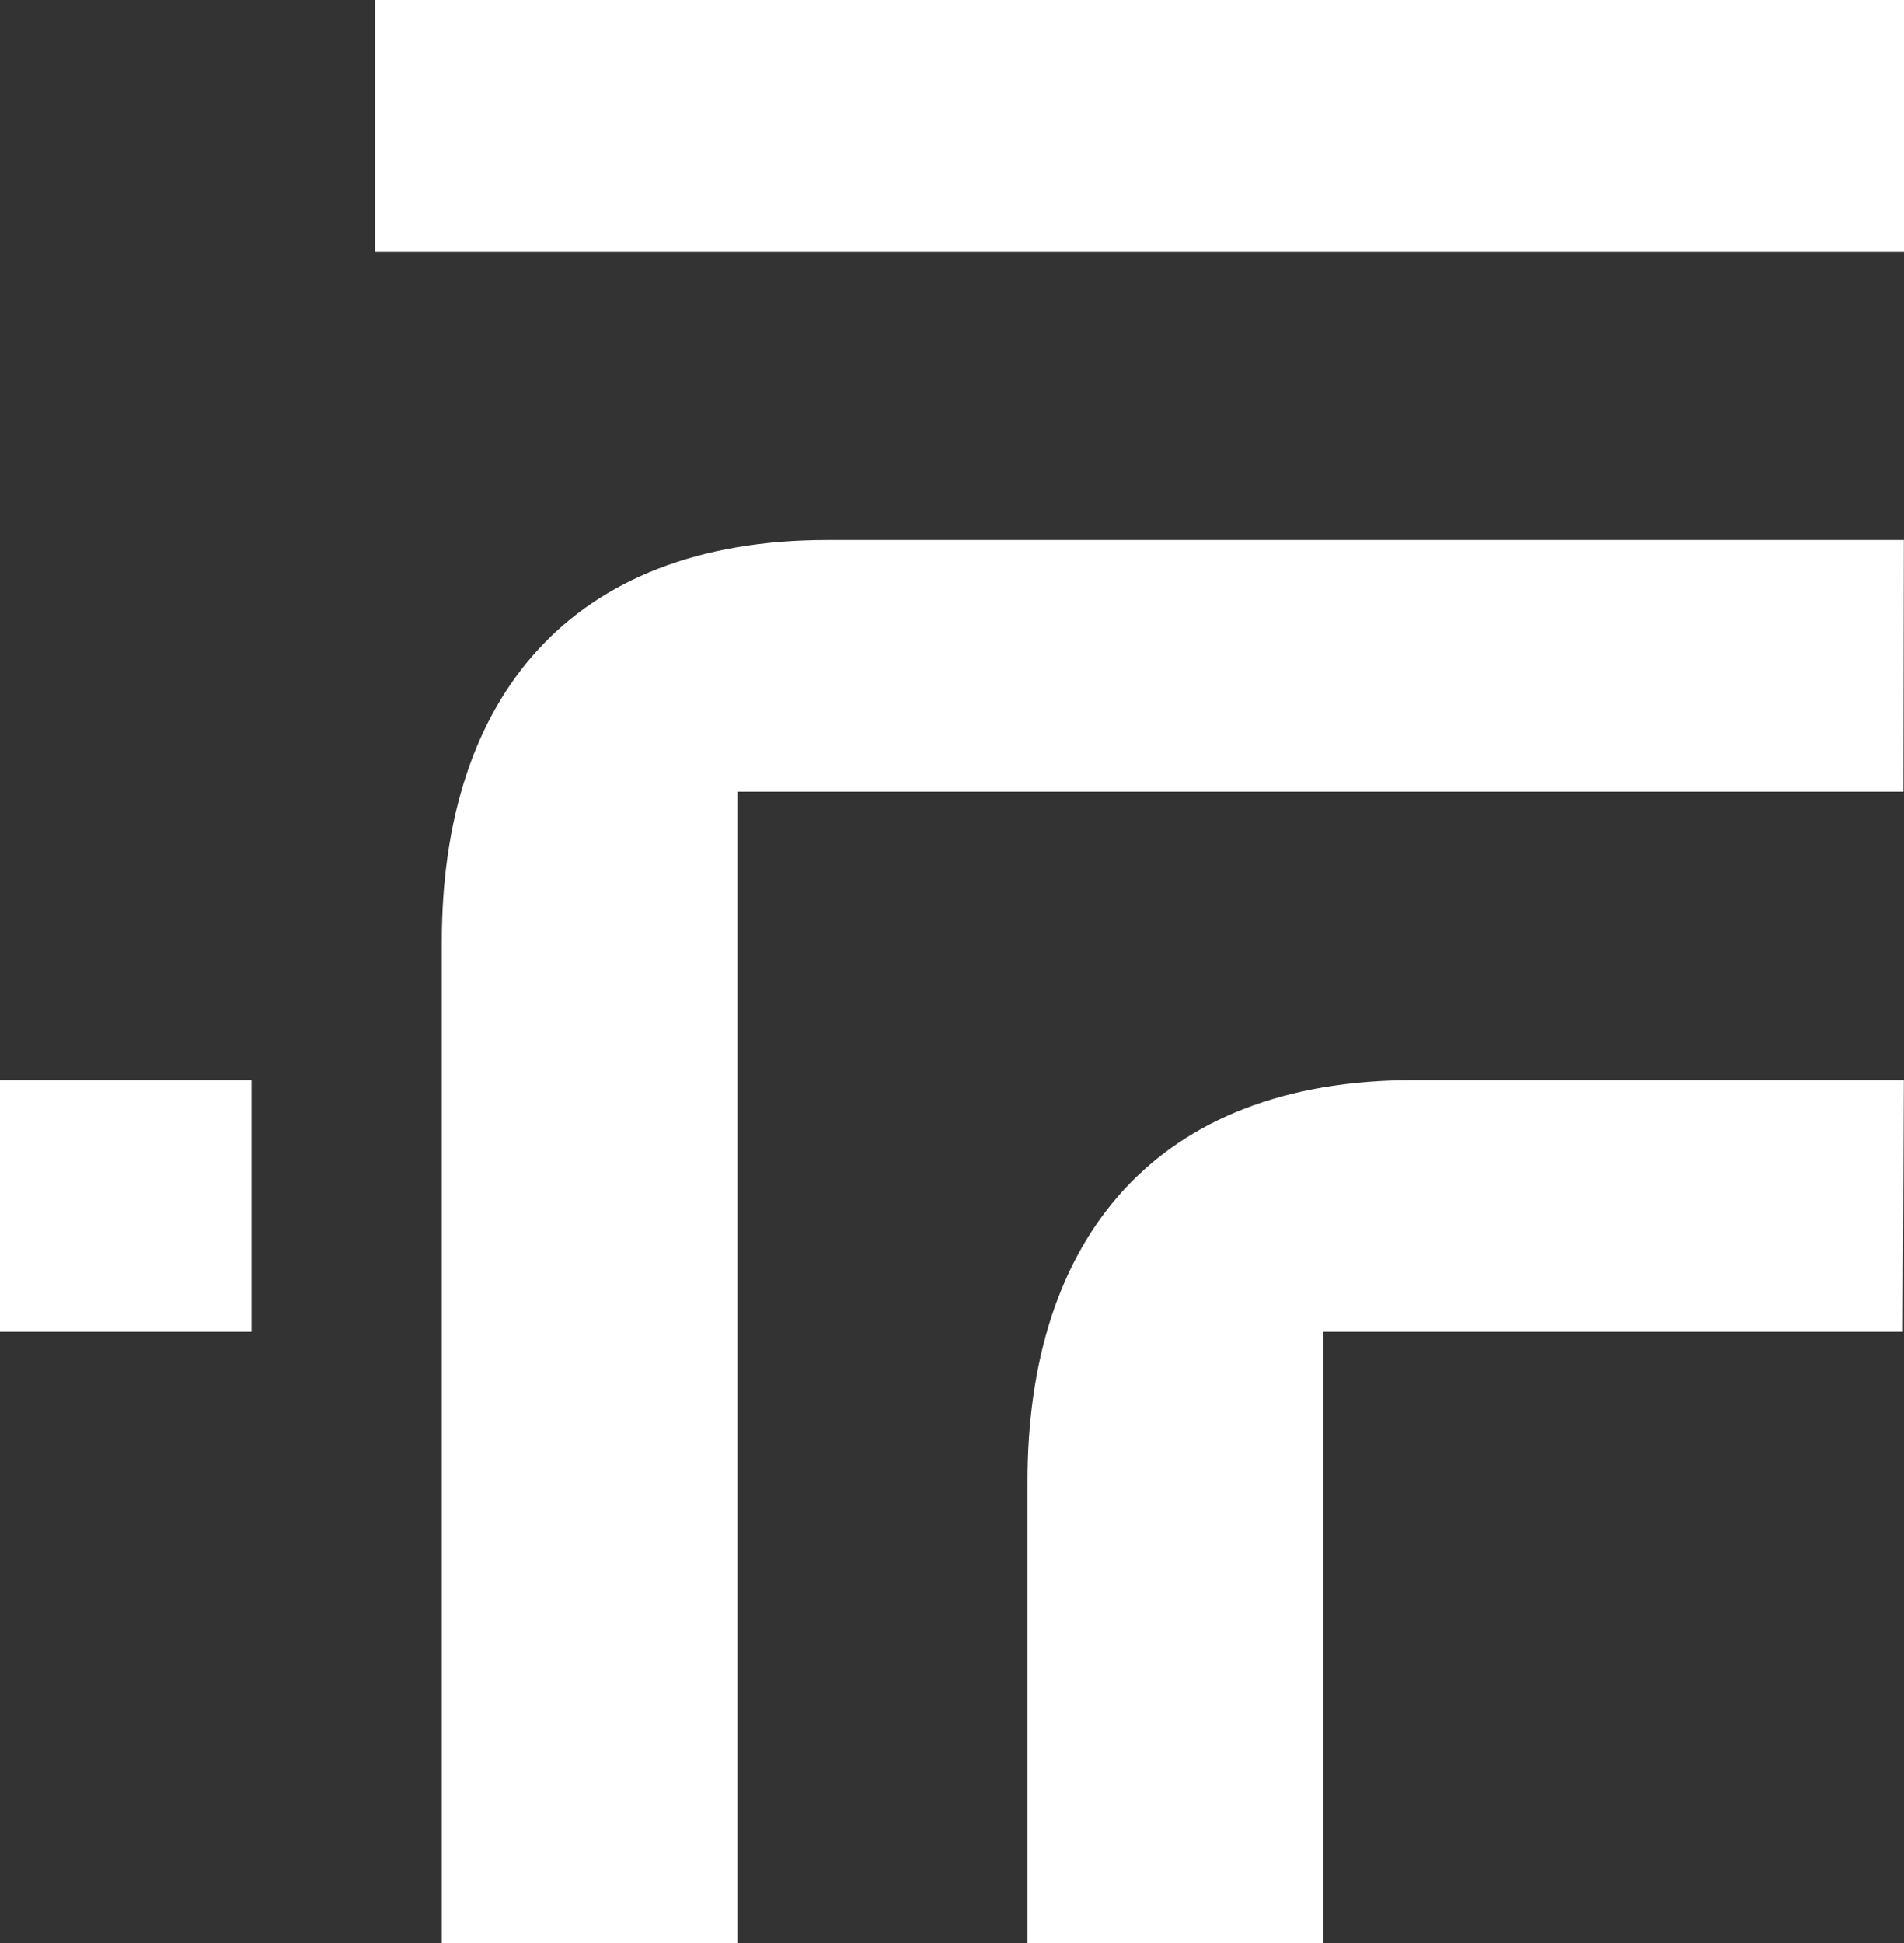
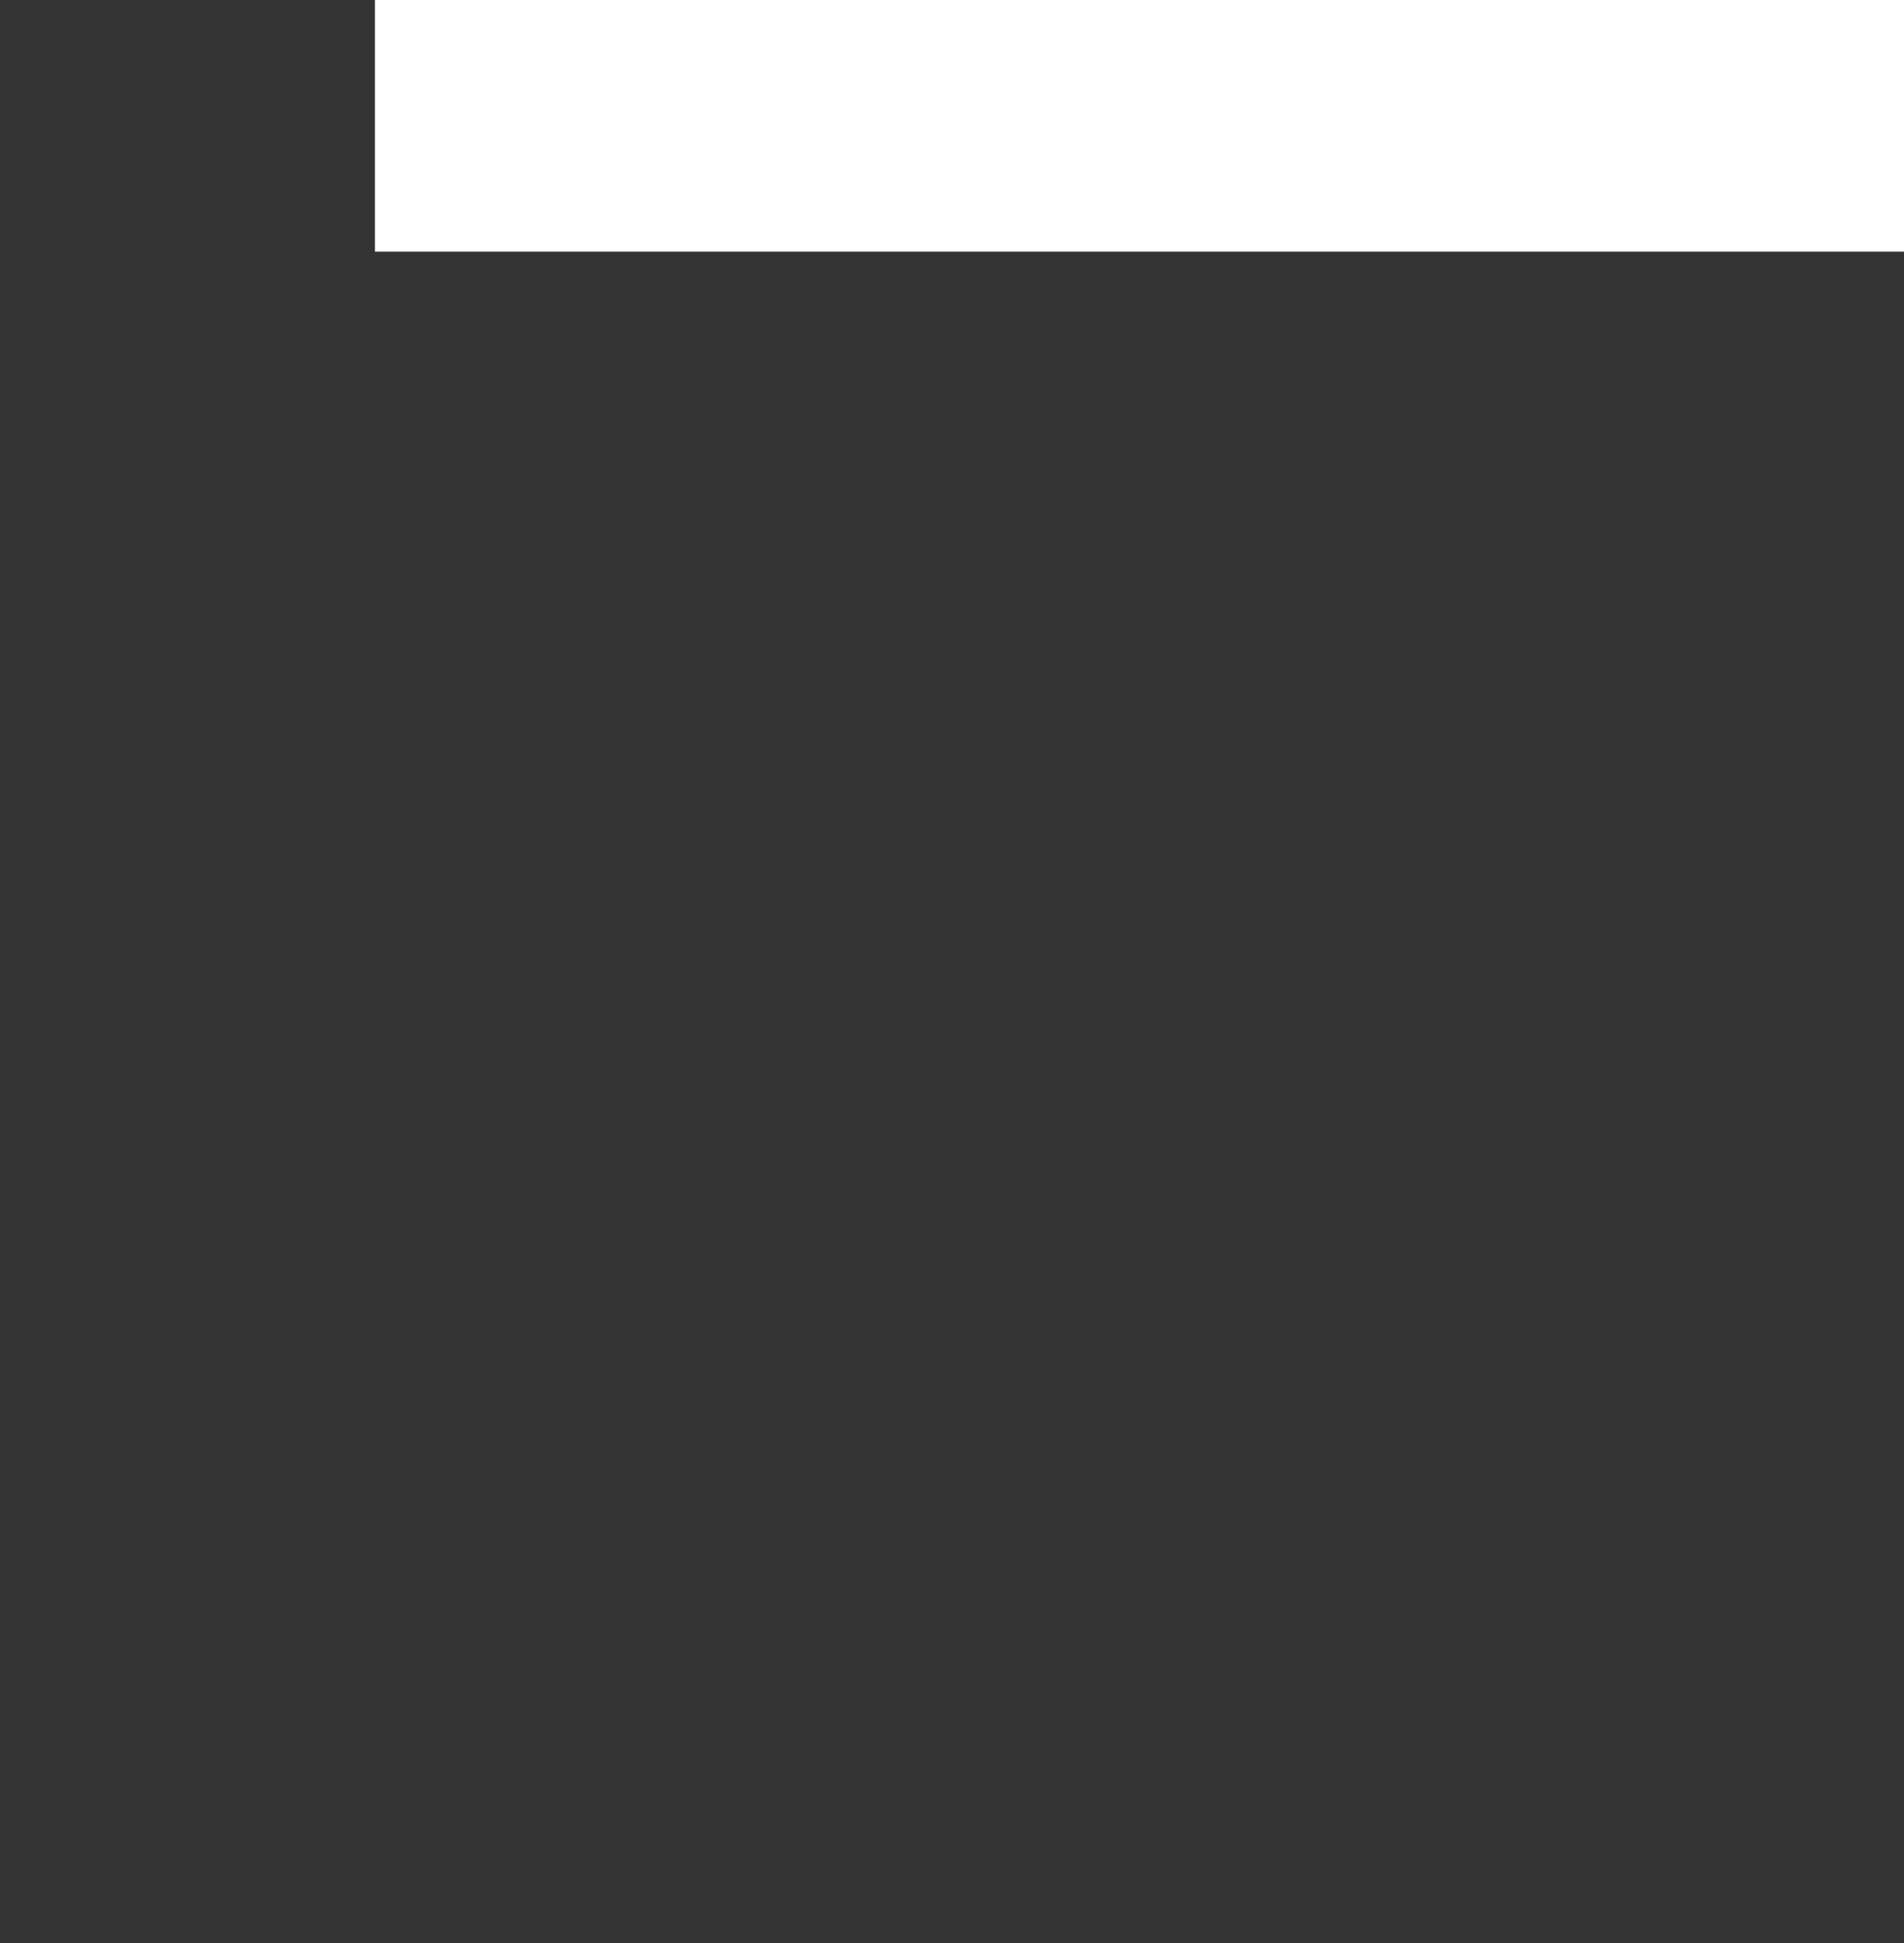
<svg xmlns="http://www.w3.org/2000/svg" width="332.762" height="339.477" viewBox="0 0 332.762 339.477">
  <rect x="0" y="0" width="332.762" height="339.477" fill="#333333" stroke="none" />
  <defs>
    <style>.a{fill:#fff;}</style>
  </defs>
-   <path class="a" d="M226.158,76.7h-85.73C95.361,76.7,73,104.5,73,146.785V227.5h51.66V120.66H225.986Z" transform="translate(106.579 111.981)" />
-   <path class="a" d="M286.908,38.35H98.72c-45.067,0-67.33,27.822-67.33,70.109V283.487H83.05V82.31H286.834Z" transform="translate(45.829 55.99)" />
  <rect class="a" width="267.228" height="43.96" transform="translate(65.534)" />
-   <rect class="a" width="43.96" height="43.96" transform="translate(0 188.68)" />
</svg>